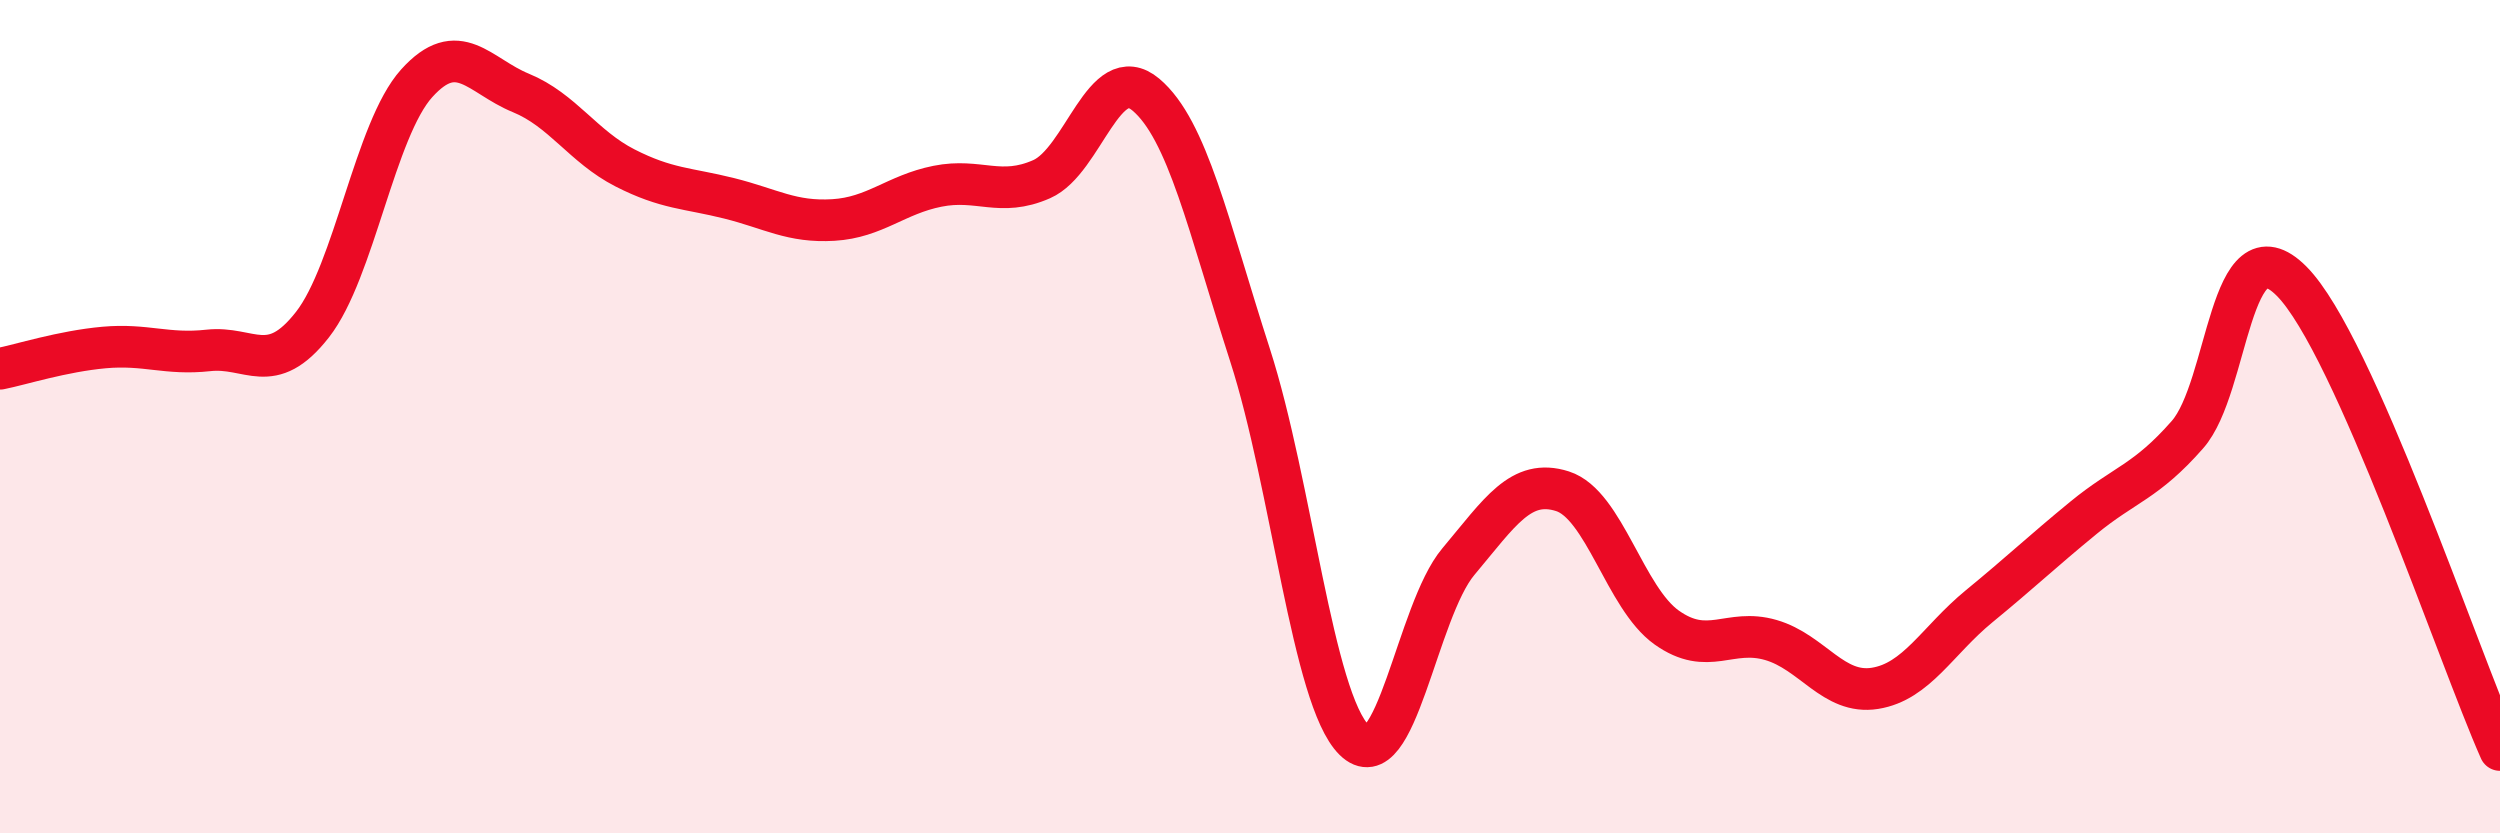
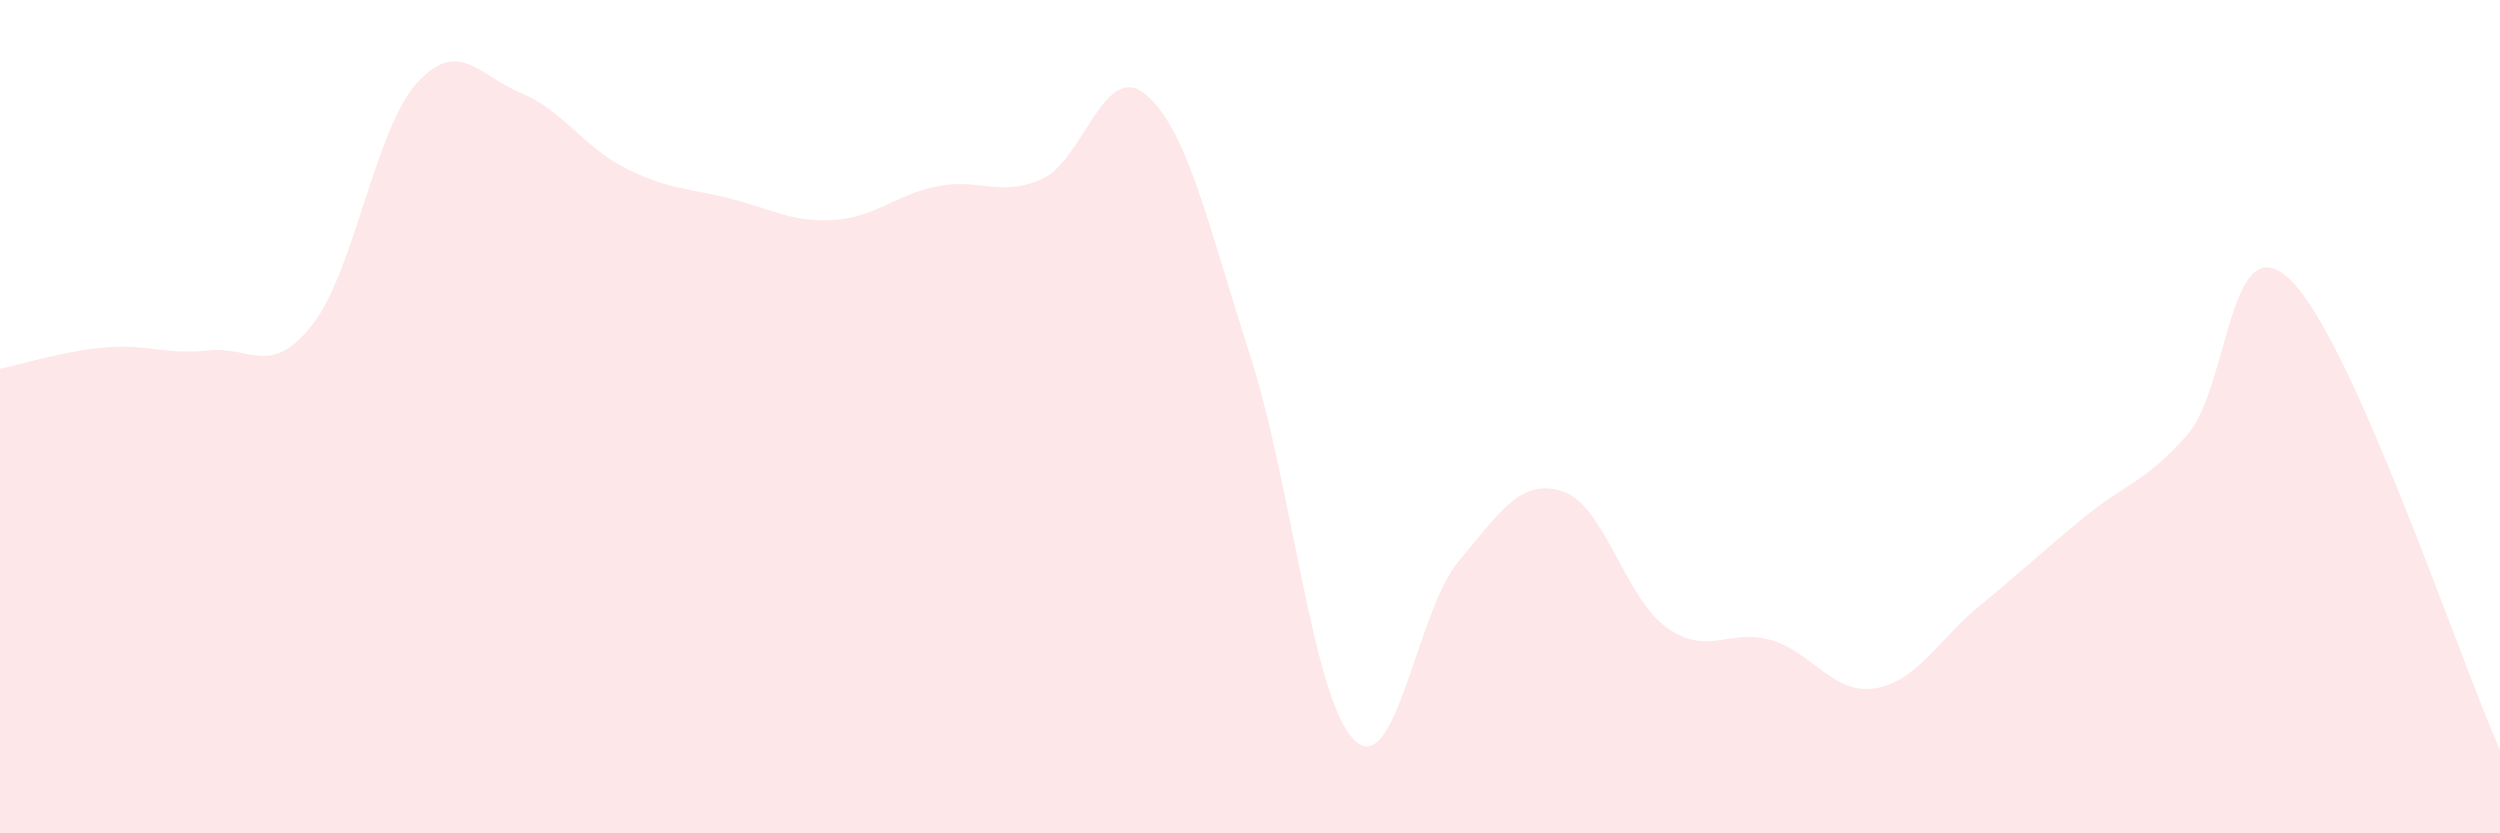
<svg xmlns="http://www.w3.org/2000/svg" width="60" height="20" viewBox="0 0 60 20">
  <path d="M 0,8.85 C 0.5,8.75 1.5,8.43 2.5,8.34 C 3.5,8.25 4,8.52 5,8.41 C 6,8.3 6.5,9.07 7.5,7.79 C 8.5,6.51 9,3.11 10,2 C 11,0.89 11.5,1.82 12.5,2.23 C 13.5,2.64 14,3.52 15,4.03 C 16,4.54 16.5,4.51 17.5,4.76 C 18.5,5.01 19,5.34 20,5.28 C 21,5.22 21.5,4.67 22.5,4.47 C 23.5,4.27 24,4.74 25,4.3 C 26,3.86 26.5,1.43 27.5,2.27 C 28.5,3.11 29,5.42 30,8.52 C 31,11.62 31.5,16.77 32.5,17.76 C 33.5,18.75 34,14.67 35,13.48 C 36,12.29 36.5,11.47 37.5,11.79 C 38.5,12.11 39,14.35 40,15.06 C 41,15.77 41.5,15.07 42.5,15.36 C 43.5,15.65 44,16.68 45,16.52 C 46,16.36 46.5,15.37 47.5,14.55 C 48.5,13.73 49,13.25 50,12.43 C 51,11.61 51.5,11.57 52.5,10.43 C 53.5,9.29 53.5,5.24 55,6.75 C 56.5,8.26 59,15.75 60,18L60 20L0 20Z" fill="#EB0A25" opacity="0.1" stroke-linecap="round" stroke-linejoin="round" />
-   <path d="M 0,8.85 C 0.5,8.75 1.5,8.43 2.5,8.34 C 3.5,8.25 4,8.52 5,8.41 C 6,8.3 6.5,9.07 7.5,7.79 C 8.5,6.51 9,3.11 10,2 C 11,0.89 11.5,1.82 12.5,2.23 C 13.5,2.64 14,3.52 15,4.03 C 16,4.54 16.5,4.51 17.5,4.76 C 18.5,5.01 19,5.34 20,5.28 C 21,5.22 21.5,4.67 22.5,4.47 C 23.5,4.27 24,4.74 25,4.3 C 26,3.86 26.5,1.43 27.5,2.27 C 28.5,3.11 29,5.42 30,8.52 C 31,11.62 31.5,16.77 32.5,17.76 C 33.5,18.75 34,14.67 35,13.48 C 36,12.29 36.5,11.47 37.5,11.79 C 38.5,12.11 39,14.35 40,15.06 C 41,15.77 41.5,15.07 42.5,15.36 C 43.5,15.65 44,16.68 45,16.52 C 46,16.36 46.5,15.37 47.5,14.55 C 48.5,13.73 49,13.25 50,12.43 C 51,11.61 51.5,11.57 52.5,10.43 C 53.5,9.29 53.5,5.24 55,6.75 C 56.5,8.26 59,15.75 60,18" stroke="#EB0A25" stroke-width="1" fill="none" stroke-linecap="round" stroke-linejoin="round" />
</svg>